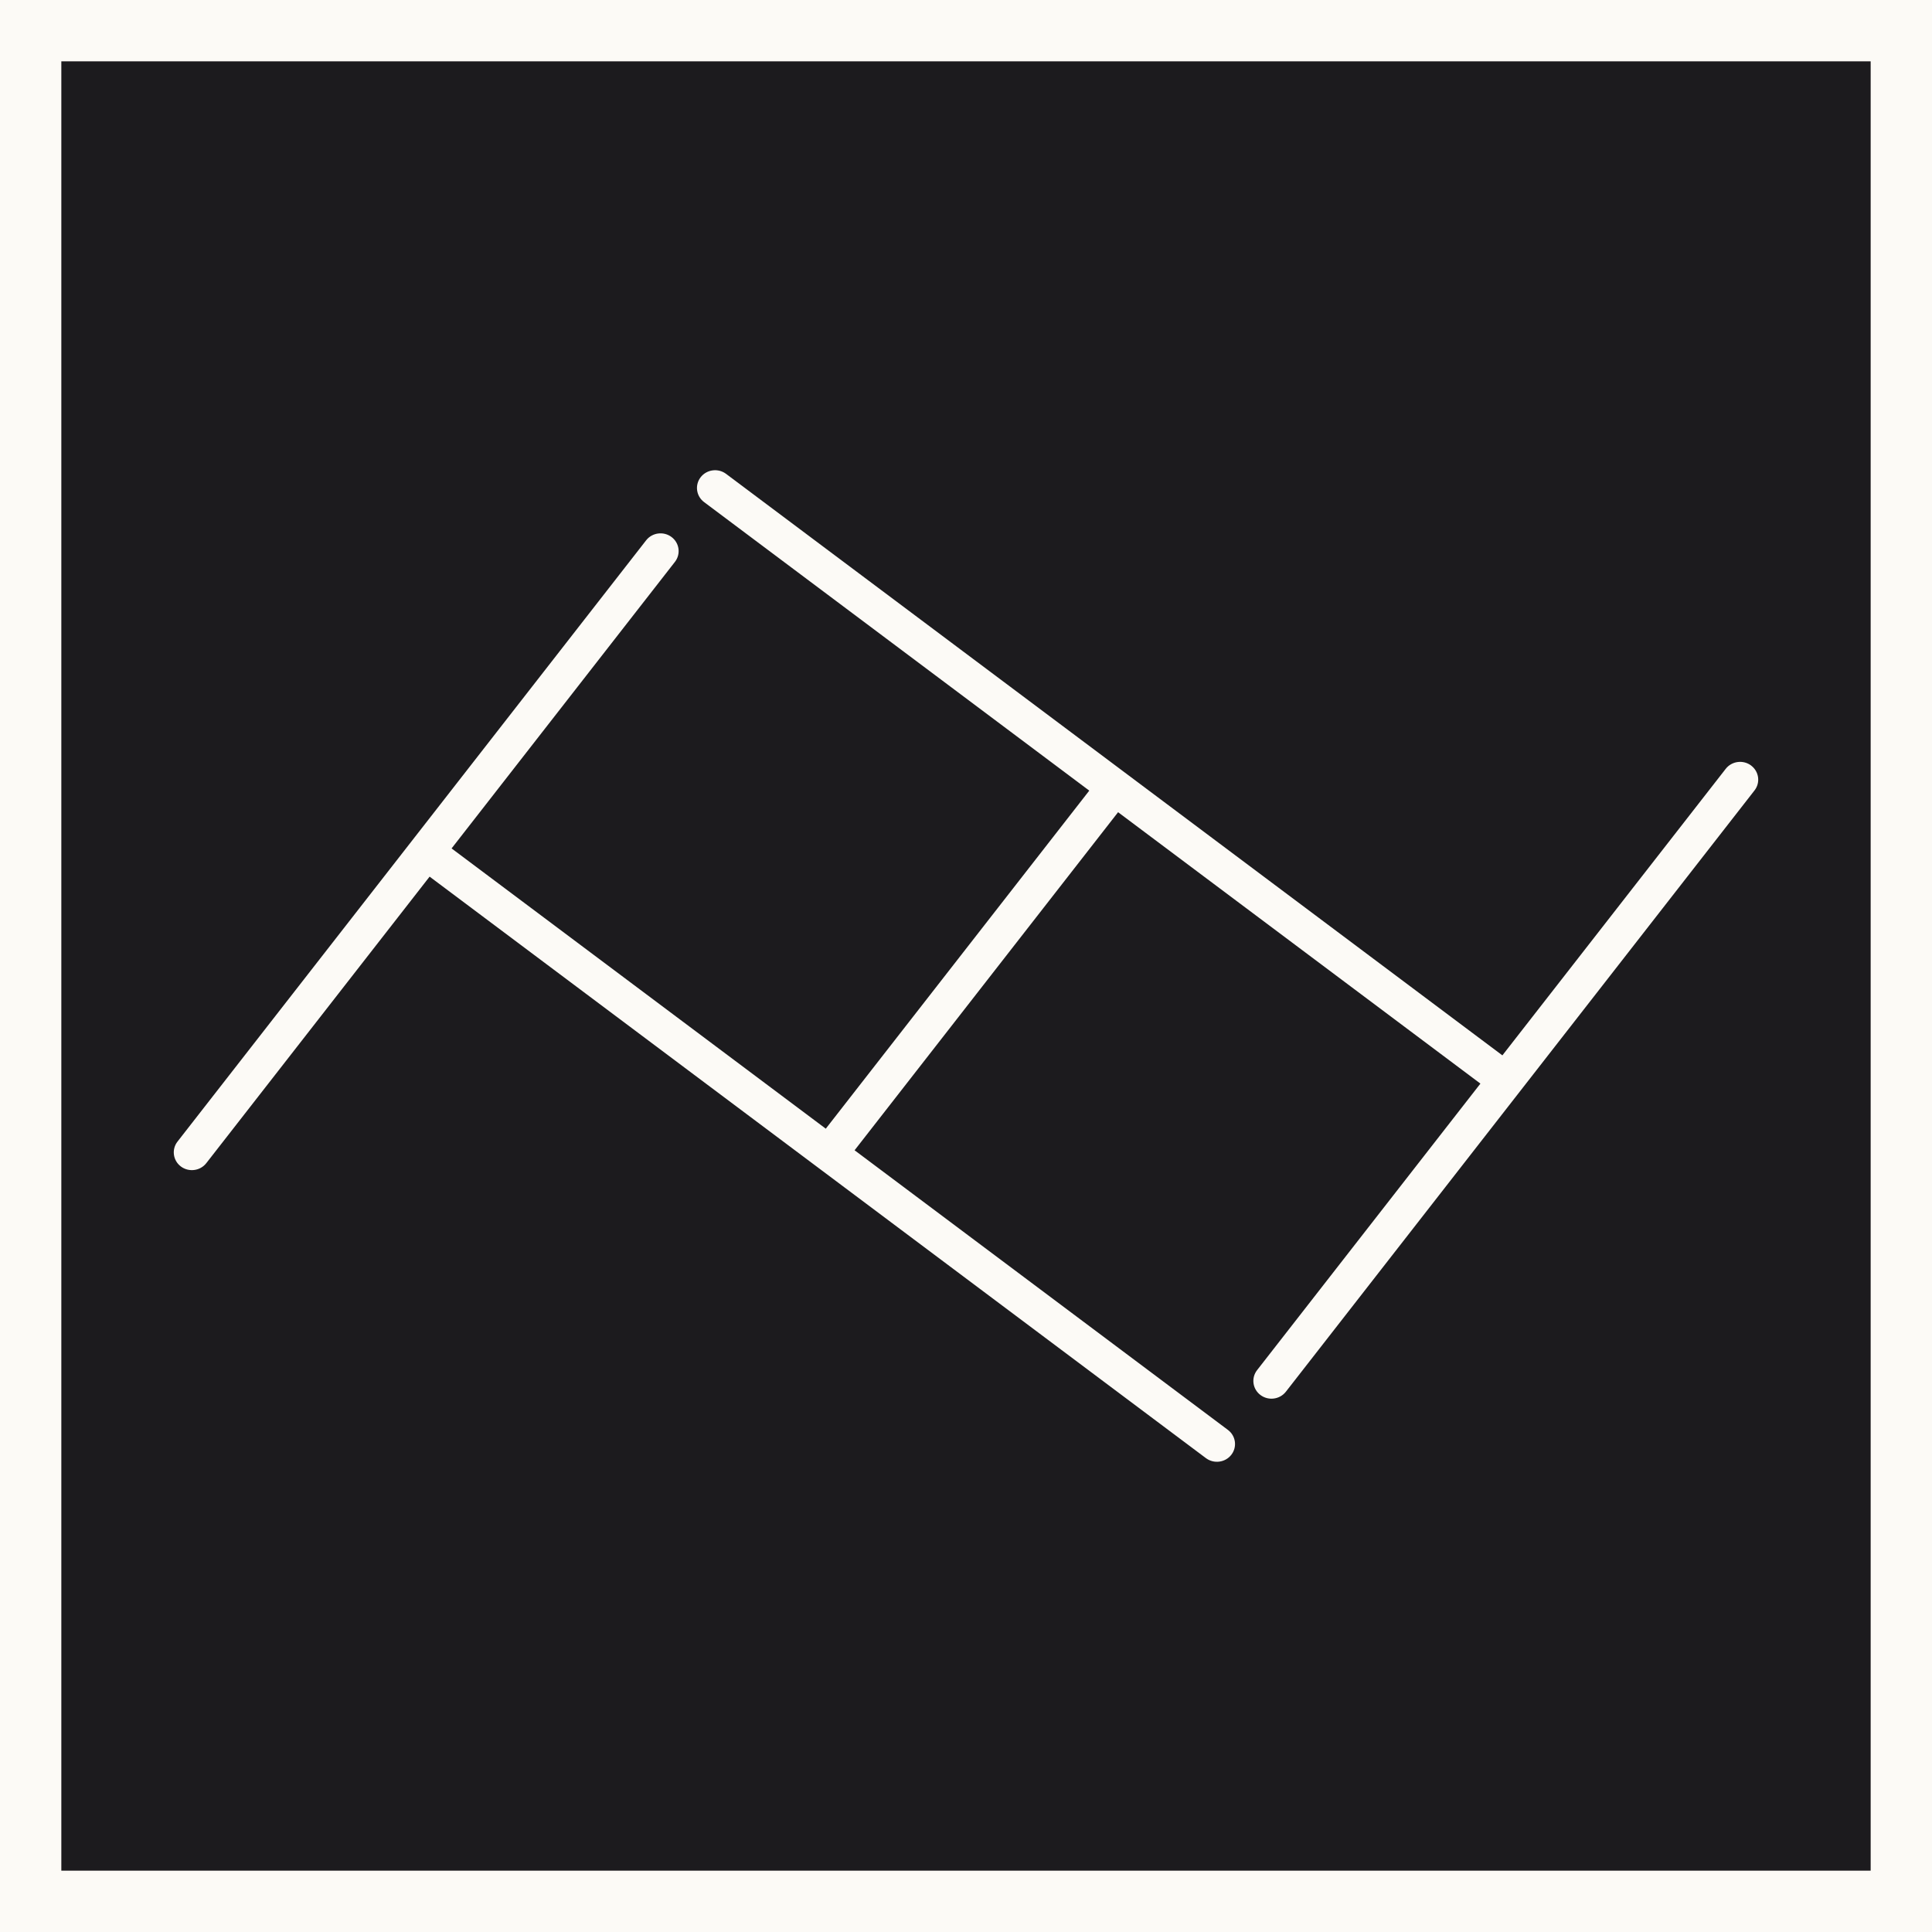
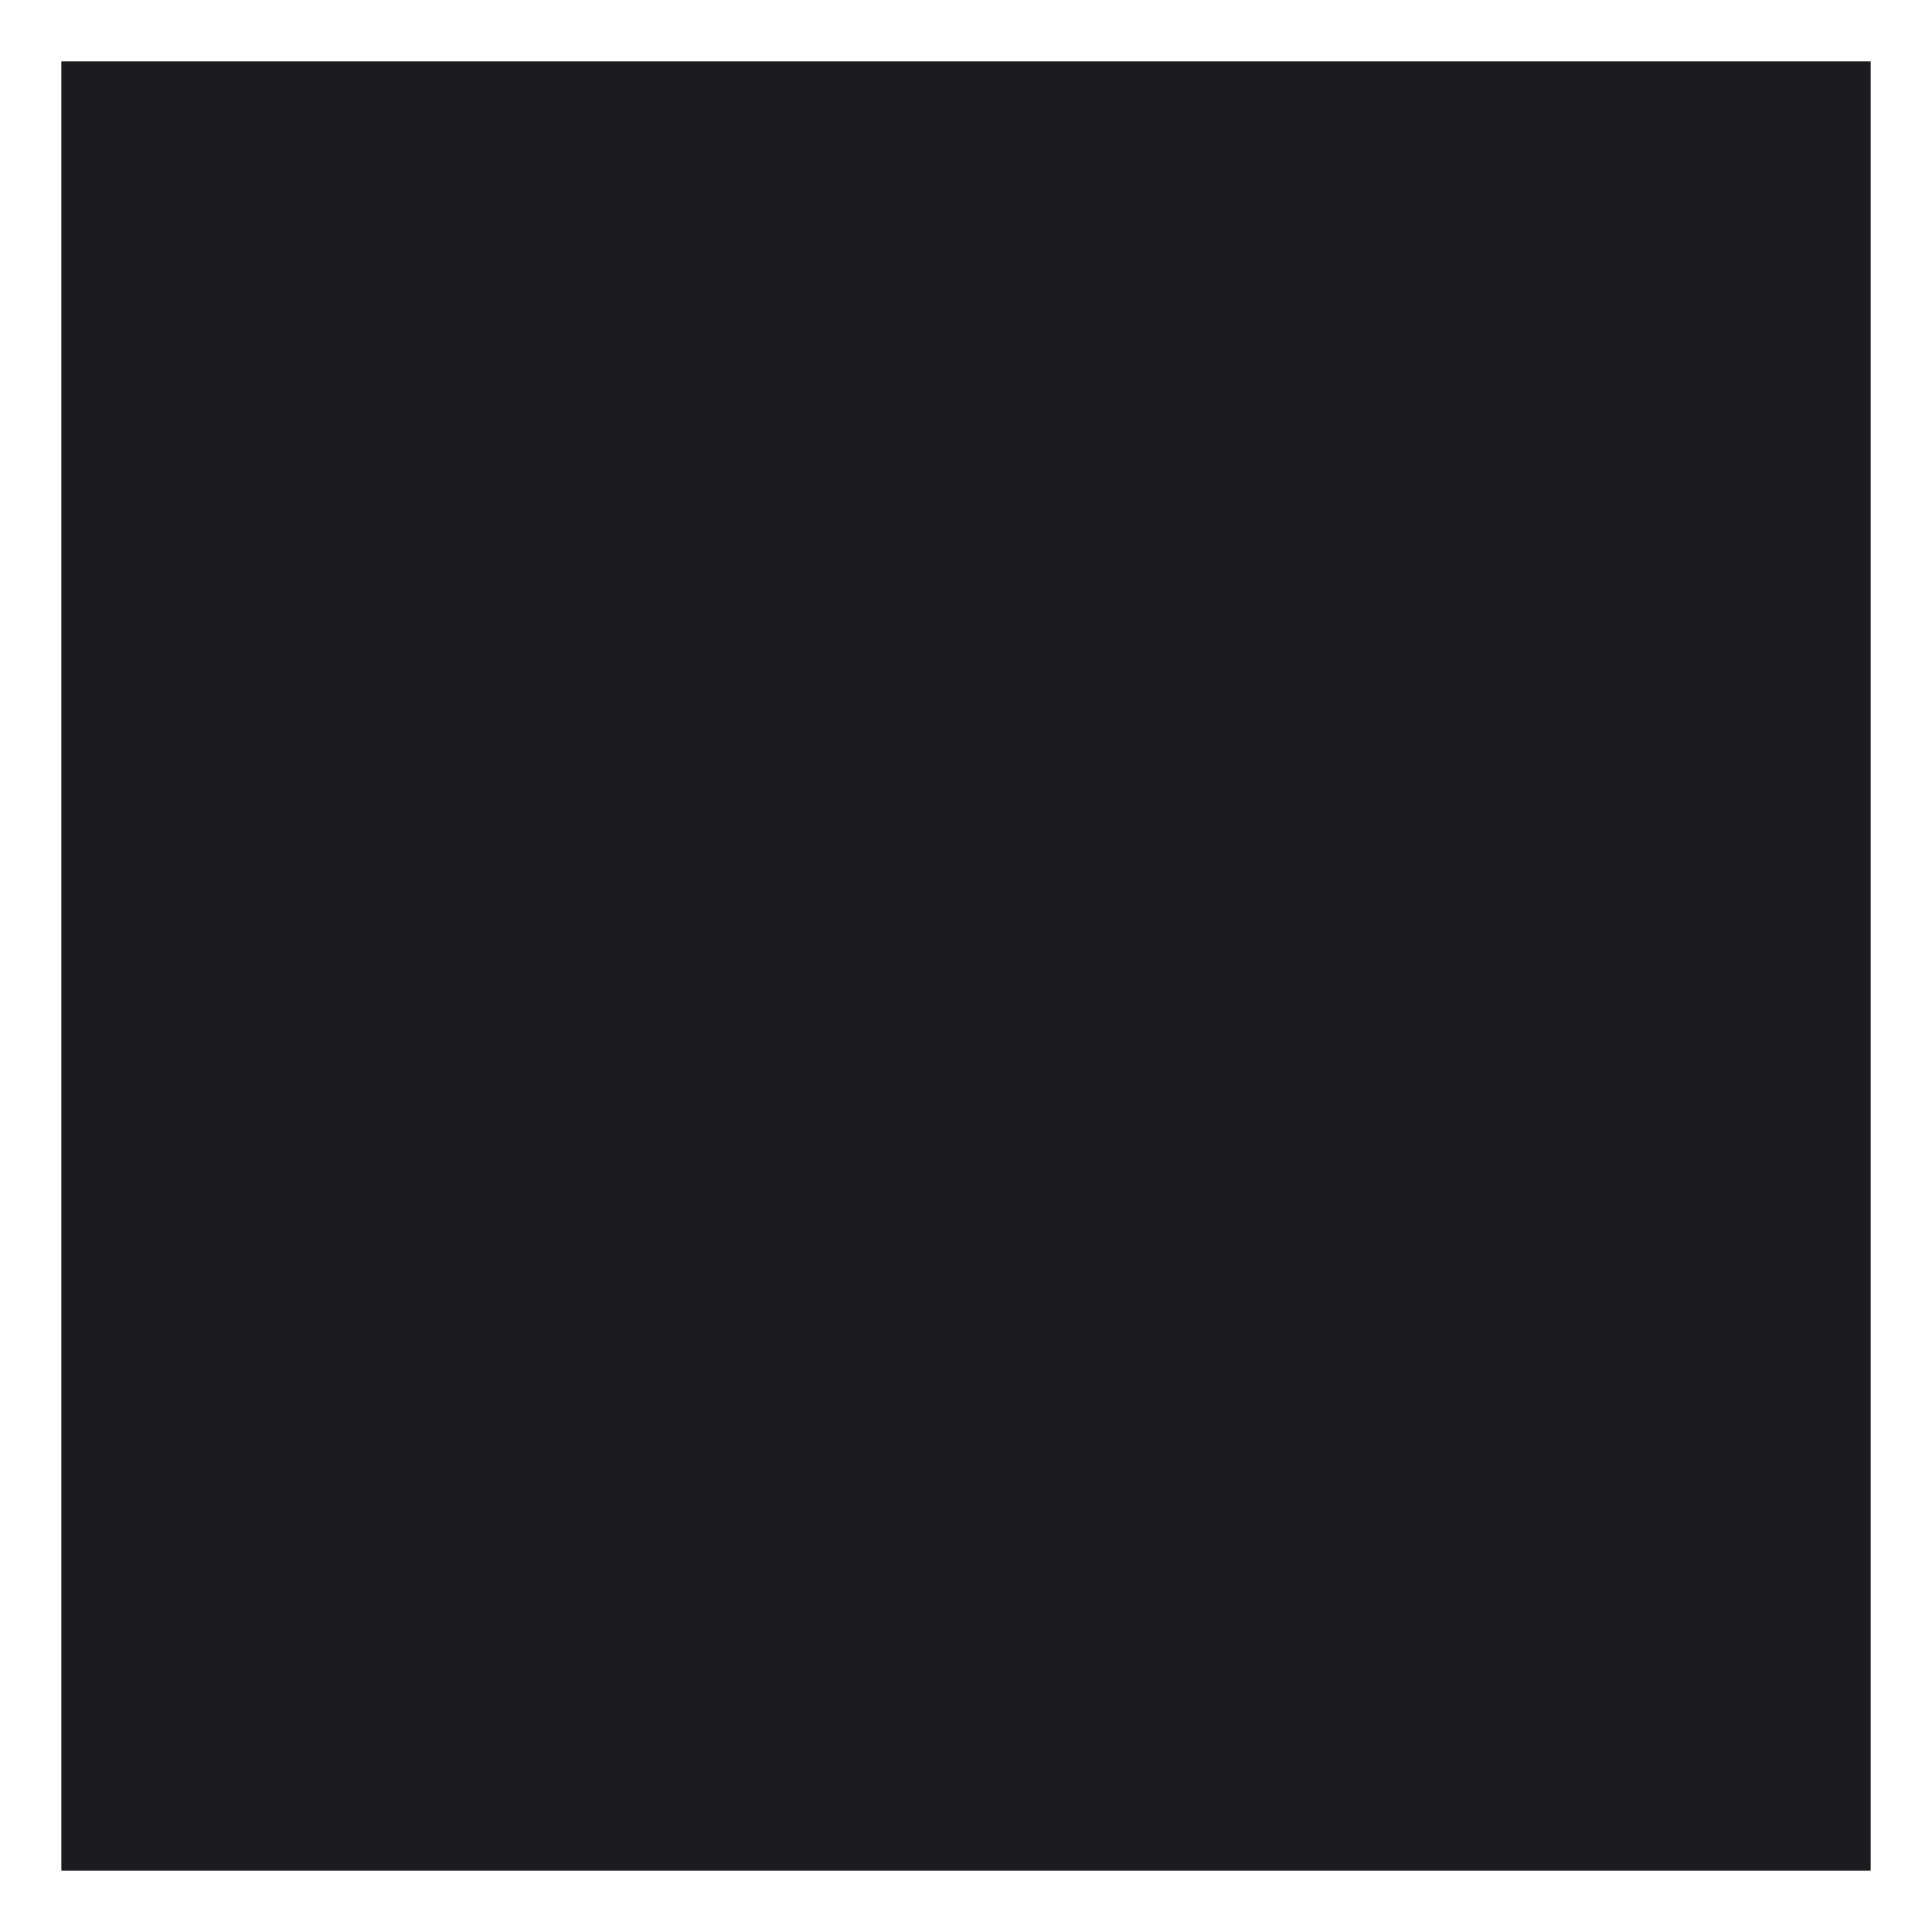
<svg xmlns="http://www.w3.org/2000/svg" width="189" height="189" viewBox="0 0 189 189" fill="none">
-   <rect width="189" height="189" fill="#FCFAF6" />
  <rect x="6" y="6" width="177" height="177" fill="#1C1B1E" />
-   <path d="M171.305 74.887C170.528 74.305 169.414 74.451 168.82 75.212L146.973 103.242L71.03 46.357C70.254 45.775 69.14 45.92 68.546 46.681C67.952 47.443 68.1 48.535 68.877 49.117L106.559 77.344L80.783 110.415L44.177 82.998L66.024 54.968C66.618 54.207 66.47 53.115 65.693 52.533C64.916 51.95 63.803 52.096 63.209 52.857L17.364 111.677C16.77 112.438 16.919 113.53 17.695 114.113C18.472 114.695 19.586 114.549 20.18 113.788L42.027 85.758L117.97 142.643C118.746 143.225 119.86 143.08 120.454 142.318C121.048 141.557 120.9 140.465 120.123 139.883L83.601 112.526L109.378 79.455L144.823 106.005L122.976 134.035C122.382 134.796 122.53 135.888 123.307 136.47C124.084 137.053 125.197 136.907 125.792 136.146L171.636 77.326C172.23 76.565 172.081 75.473 171.305 74.89V74.887Z" fill="#FCFAF6" />
</svg>